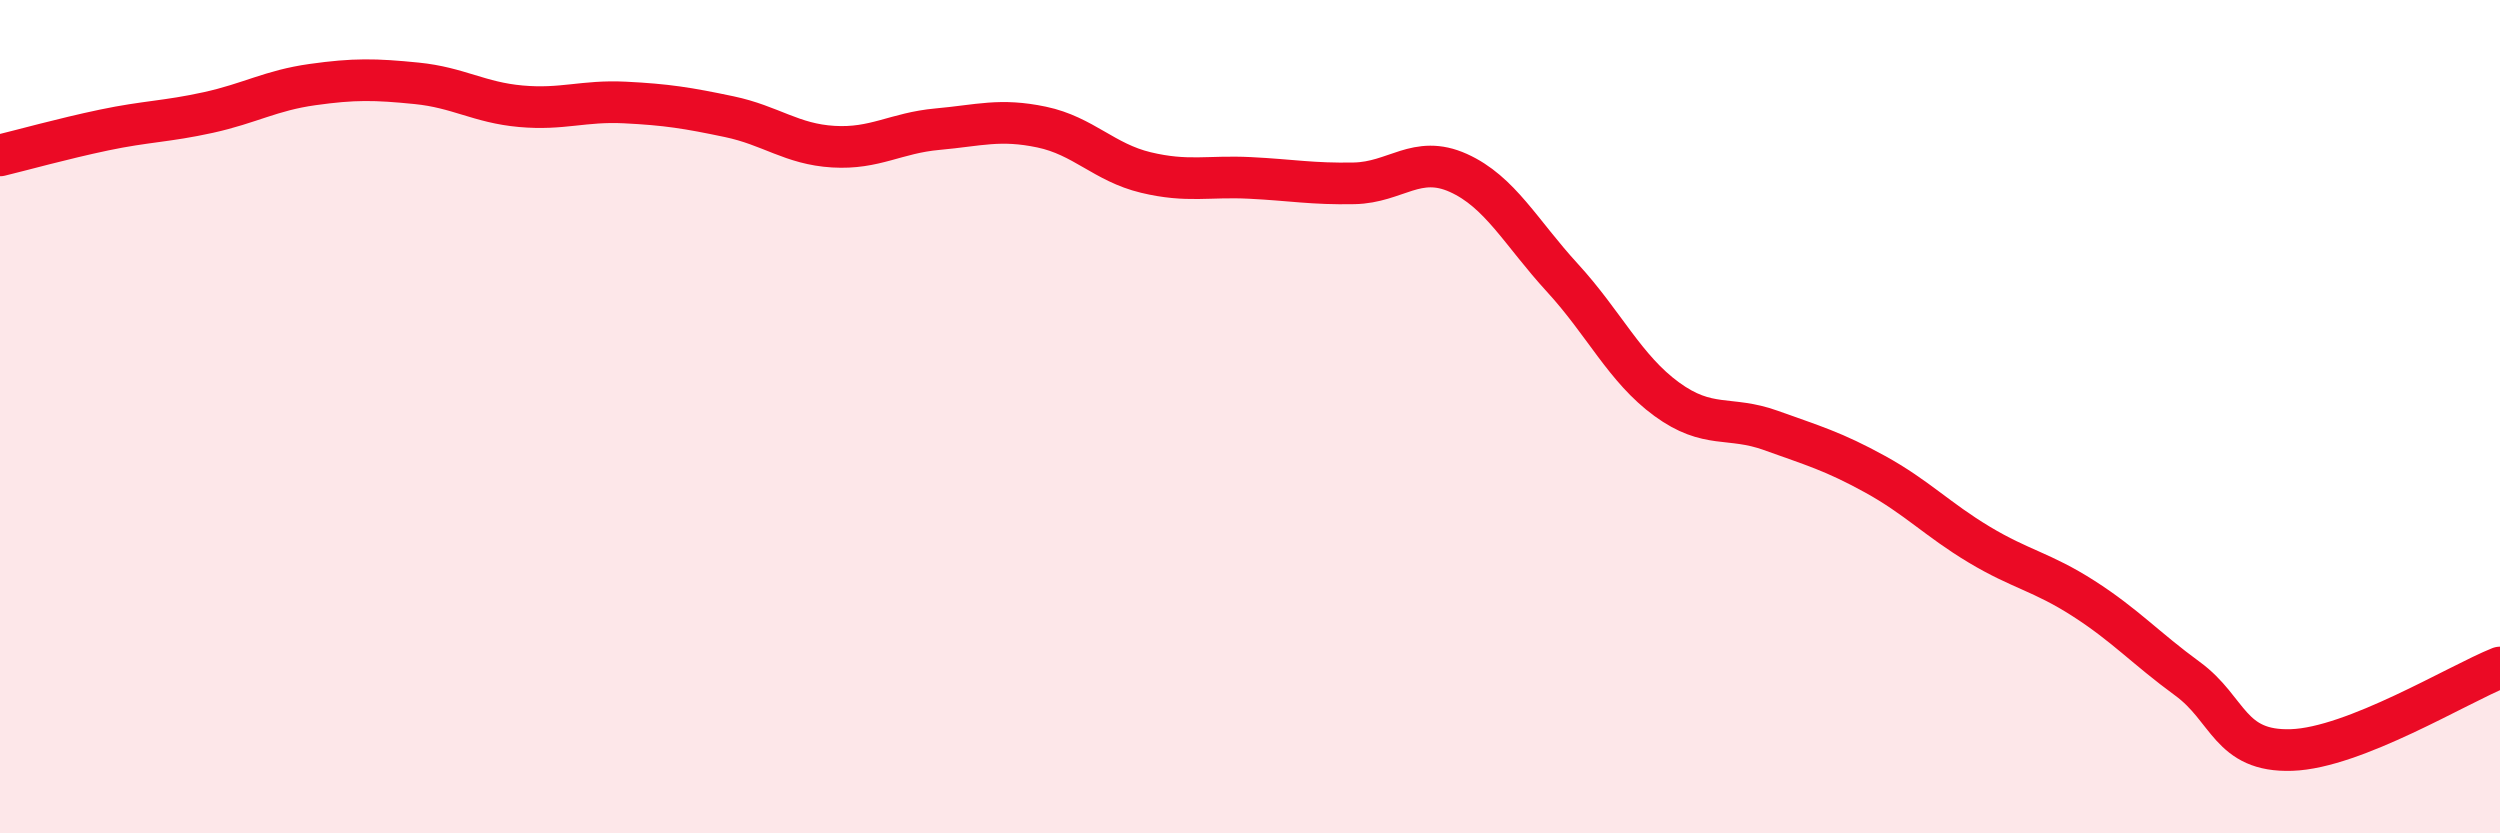
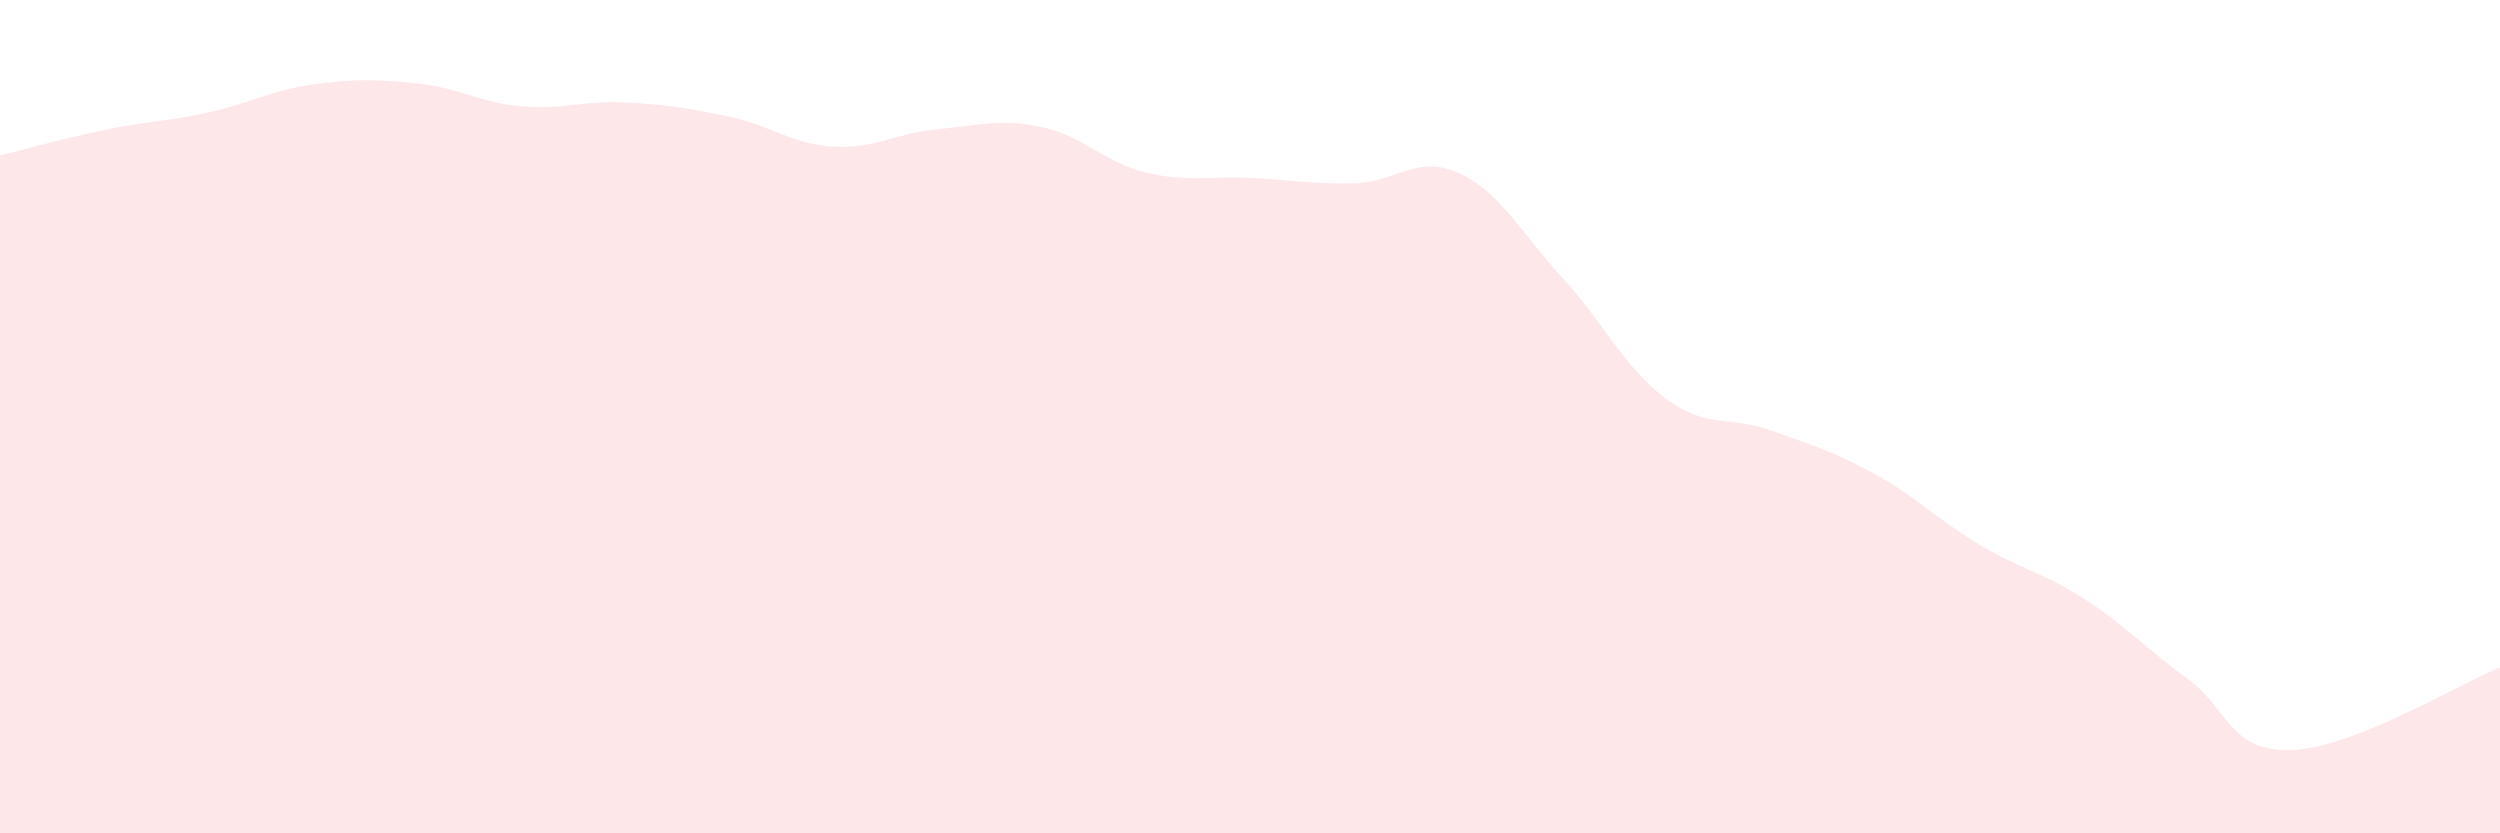
<svg xmlns="http://www.w3.org/2000/svg" width="60" height="20" viewBox="0 0 60 20">
  <path d="M 0,3.73 C 0.5,3.61 1.5,3.33 2.5,3.12 C 3.5,2.91 4,2.92 5,2.7 C 6,2.48 6.5,2.17 7.5,2.03 C 8.5,1.89 9,1.9 10,2 C 11,2.1 11.5,2.46 12.5,2.55 C 13.5,2.64 14,2.41 15,2.46 C 16,2.51 16.5,2.59 17.5,2.8 C 18.5,3.01 19,3.46 20,3.52 C 21,3.58 21.5,3.19 22.5,3.1 C 23.5,3.01 24,2.84 25,3.05 C 26,3.26 26.5,3.9 27.5,4.14 C 28.5,4.38 29,4.22 30,4.27 C 31,4.32 31.5,4.42 32.5,4.4 C 33.5,4.38 34,3.7 35,4.15 C 36,4.6 36.5,5.58 37.5,6.67 C 38.5,7.76 39,8.85 40,9.58 C 41,10.31 41.5,9.97 42.5,10.33 C 43.5,10.69 44,10.83 45,11.38 C 46,11.93 46.5,12.47 47.5,13.07 C 48.5,13.67 49,13.72 50,14.36 C 51,15 51.5,15.56 52.5,16.29 C 53.5,17.02 53.5,18.05 55,18 C 56.5,17.95 59,16.42 60,16.02L60 20L0 20Z" fill="#EB0A25" opacity="0.1" stroke-linecap="round" stroke-linejoin="round" />
-   <path d="M 0,3.73 C 0.5,3.61 1.5,3.33 2.5,3.12 C 3.5,2.91 4,2.92 5,2.7 C 6,2.48 6.5,2.17 7.5,2.03 C 8.5,1.89 9,1.9 10,2 C 11,2.1 11.5,2.46 12.5,2.55 C 13.5,2.64 14,2.41 15,2.46 C 16,2.51 16.5,2.59 17.5,2.8 C 18.5,3.01 19,3.46 20,3.52 C 21,3.58 21.5,3.19 22.5,3.1 C 23.5,3.01 24,2.84 25,3.05 C 26,3.26 26.5,3.9 27.5,4.14 C 28.5,4.38 29,4.22 30,4.27 C 31,4.32 31.5,4.42 32.5,4.4 C 33.5,4.38 34,3.7 35,4.15 C 36,4.6 36.5,5.58 37.5,6.67 C 38.5,7.76 39,8.85 40,9.58 C 41,10.31 41.5,9.97 42.5,10.33 C 43.5,10.69 44,10.83 45,11.38 C 46,11.93 46.5,12.47 47.5,13.07 C 48.5,13.67 49,13.72 50,14.36 C 51,15 51.5,15.56 52.5,16.29 C 53.5,17.02 53.5,18.05 55,18 C 56.5,17.95 59,16.42 60,16.02" stroke="#EB0A25" stroke-width="1" fill="none" stroke-linecap="round" stroke-linejoin="round" />
</svg>